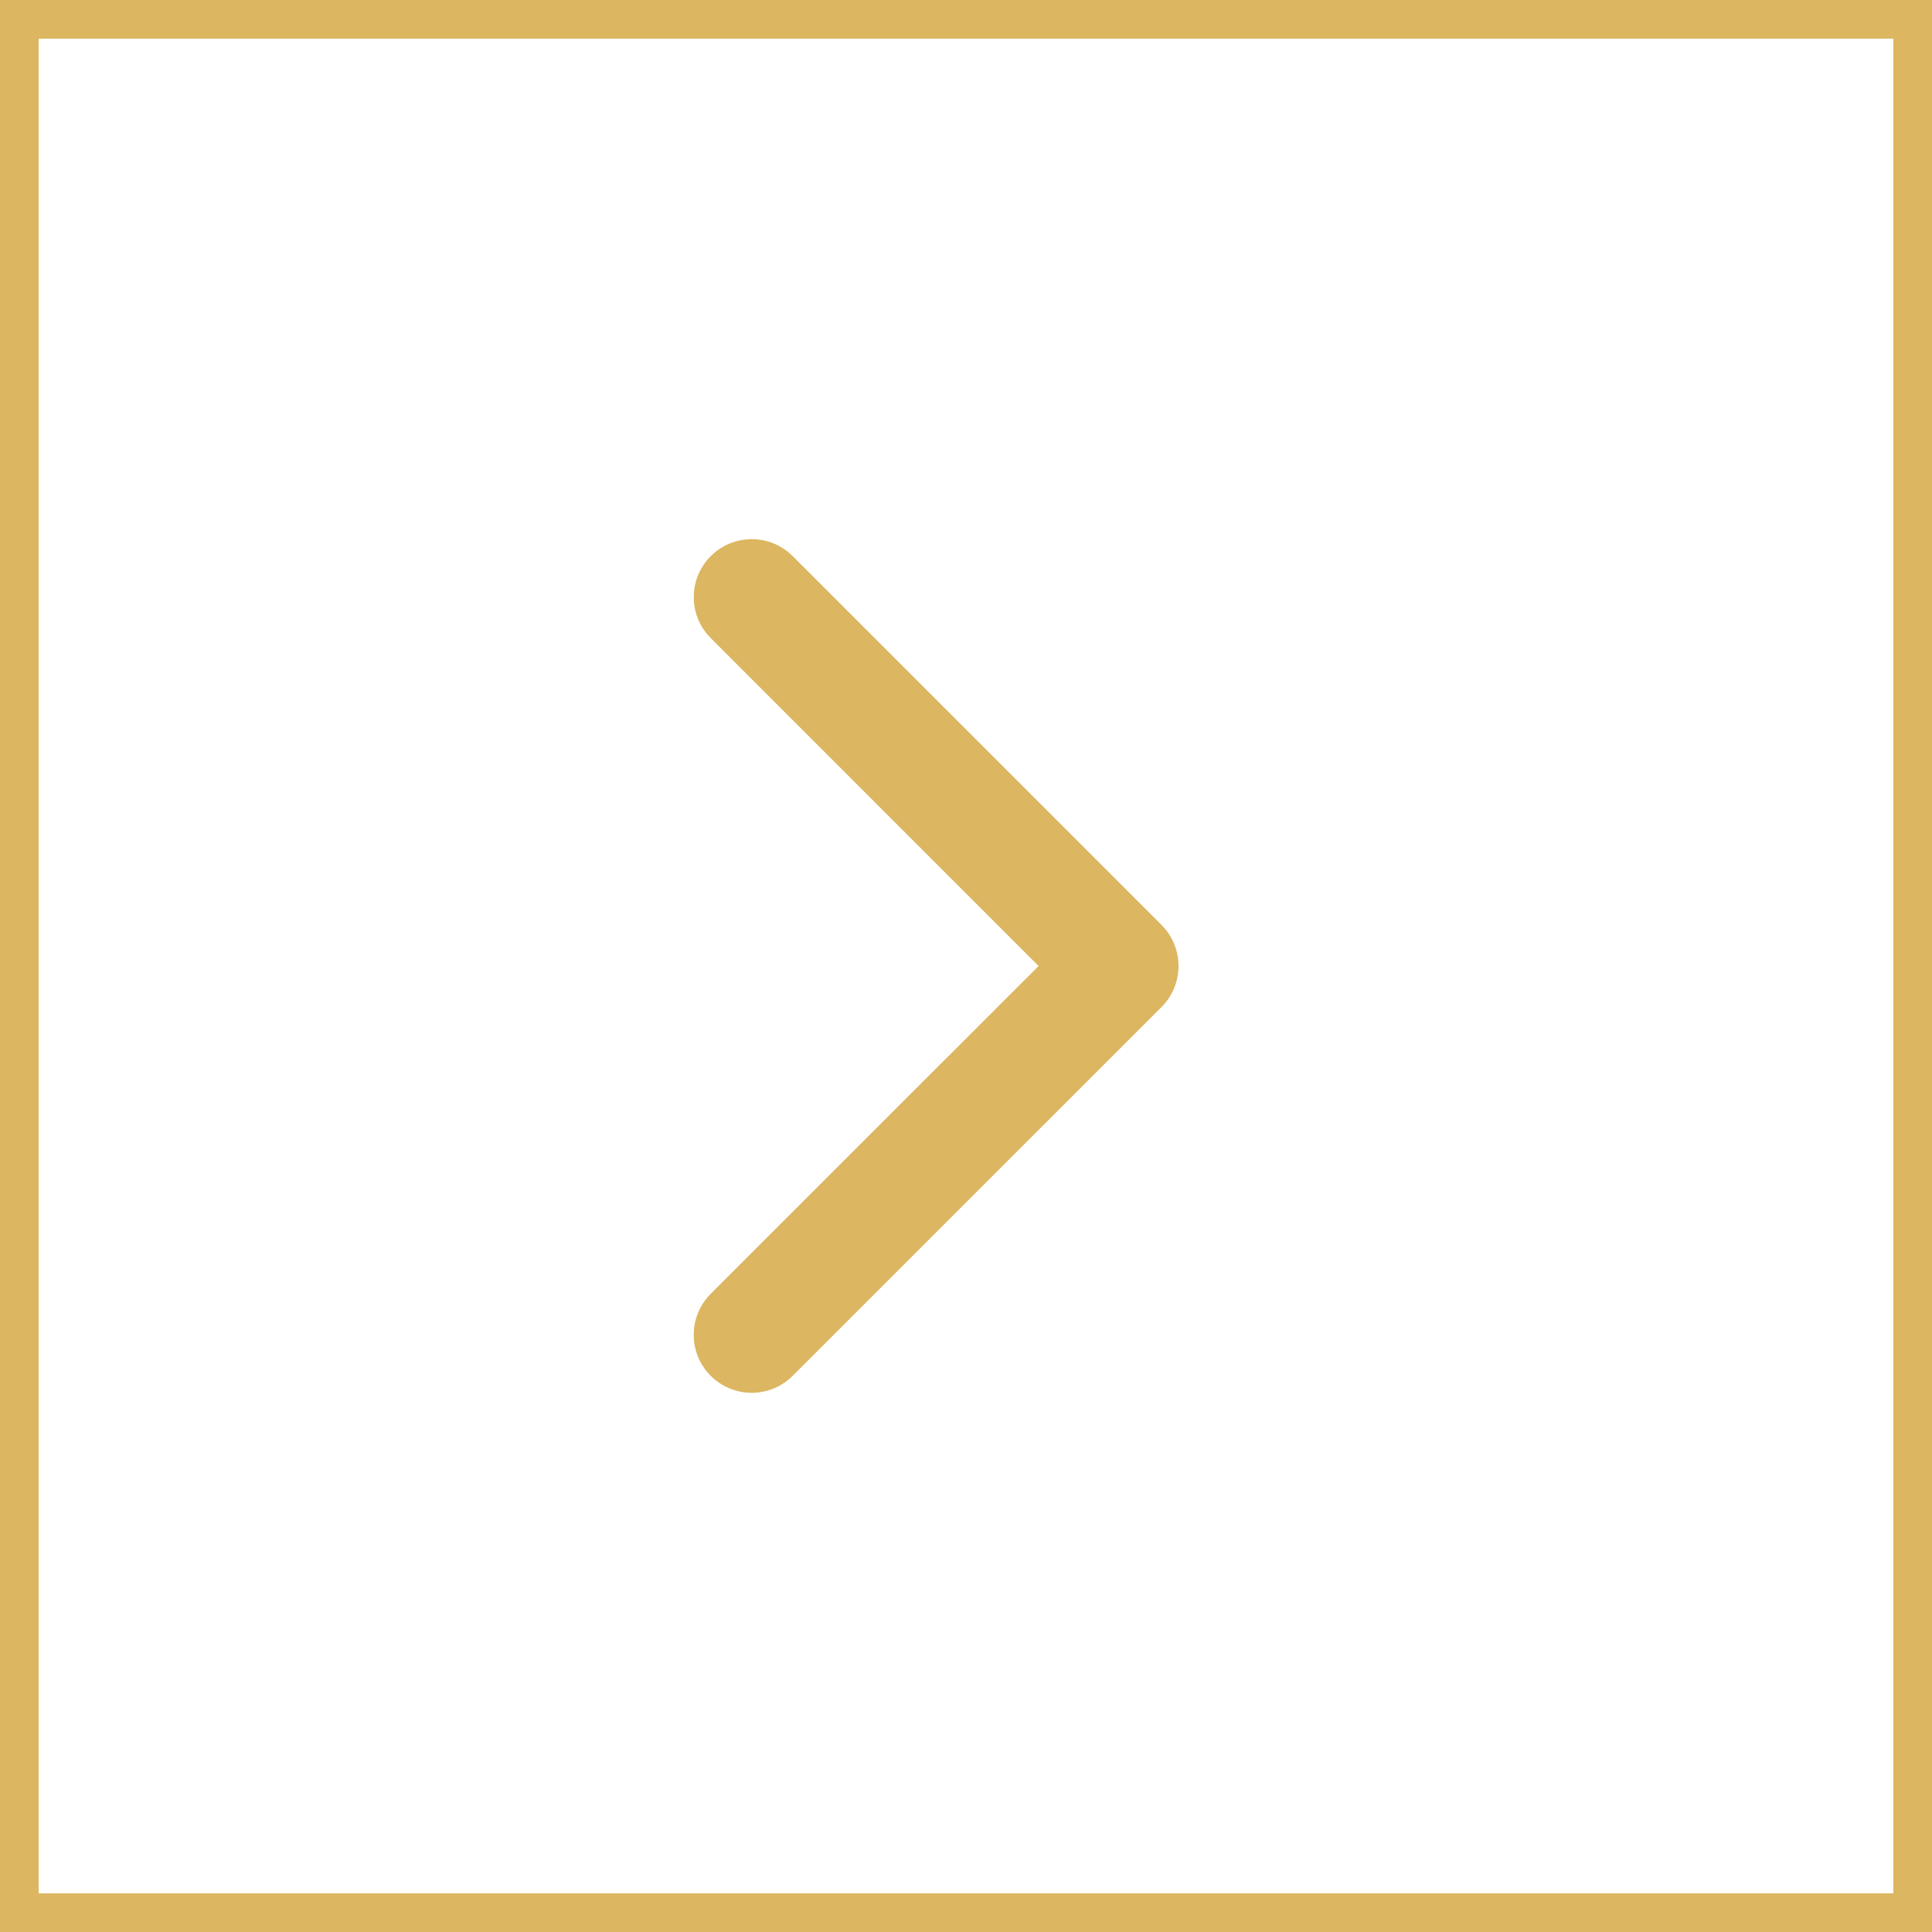
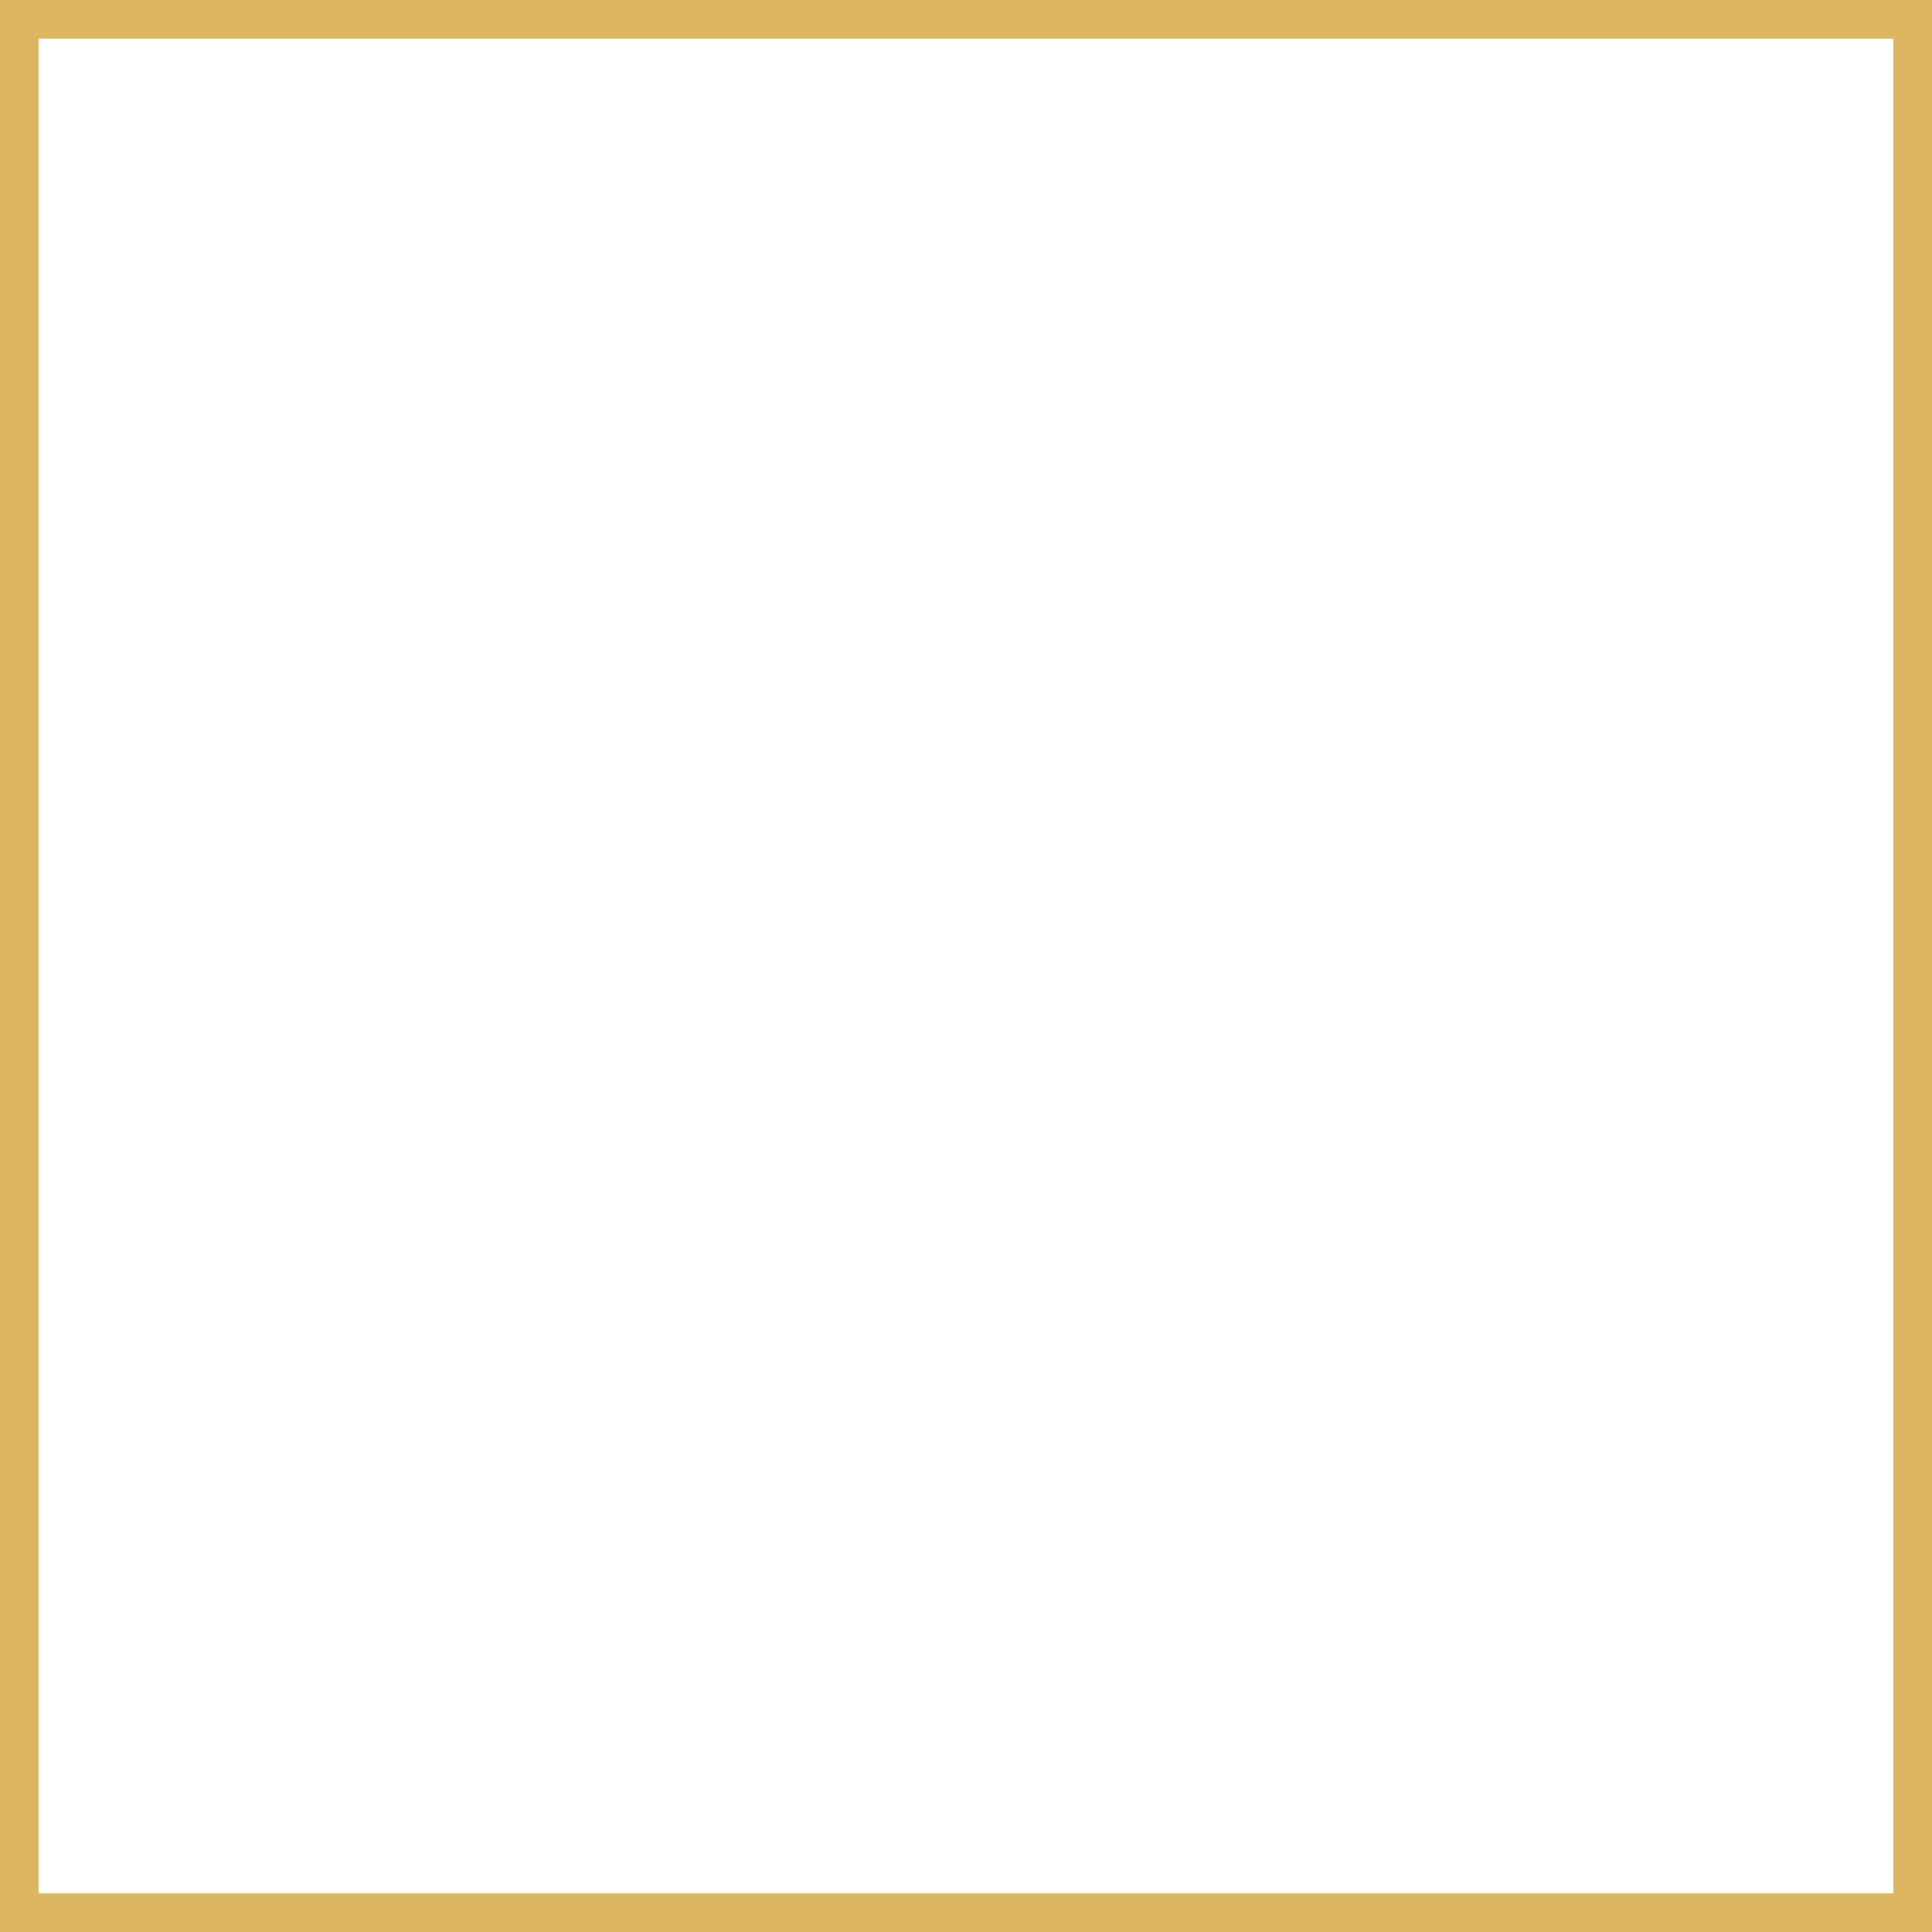
<svg xmlns="http://www.w3.org/2000/svg" width="50" height="50" viewBox="0 0 50 50" fill="none">
  <rect x="-0.5" y="0.5" width="49" height="49" transform="matrix(-1 0 0 1 49 0)" stroke="#DCB660" />
-   <path d="M30.061 23.939C30.646 24.525 30.646 25.475 30.061 26.061L20.514 35.606C19.929 36.192 18.979 36.192 18.393 35.606C17.807 35.02 17.807 34.071 18.393 33.485L26.879 25L18.394 16.514C17.808 15.929 17.808 14.979 18.394 14.393C18.98 13.807 19.929 13.807 20.515 14.393L30.061 23.939ZM28.081 23.5L29 23.5L29 26.5L28.081 26.5L28.081 23.5Z" fill="#DCB660" />
</svg>